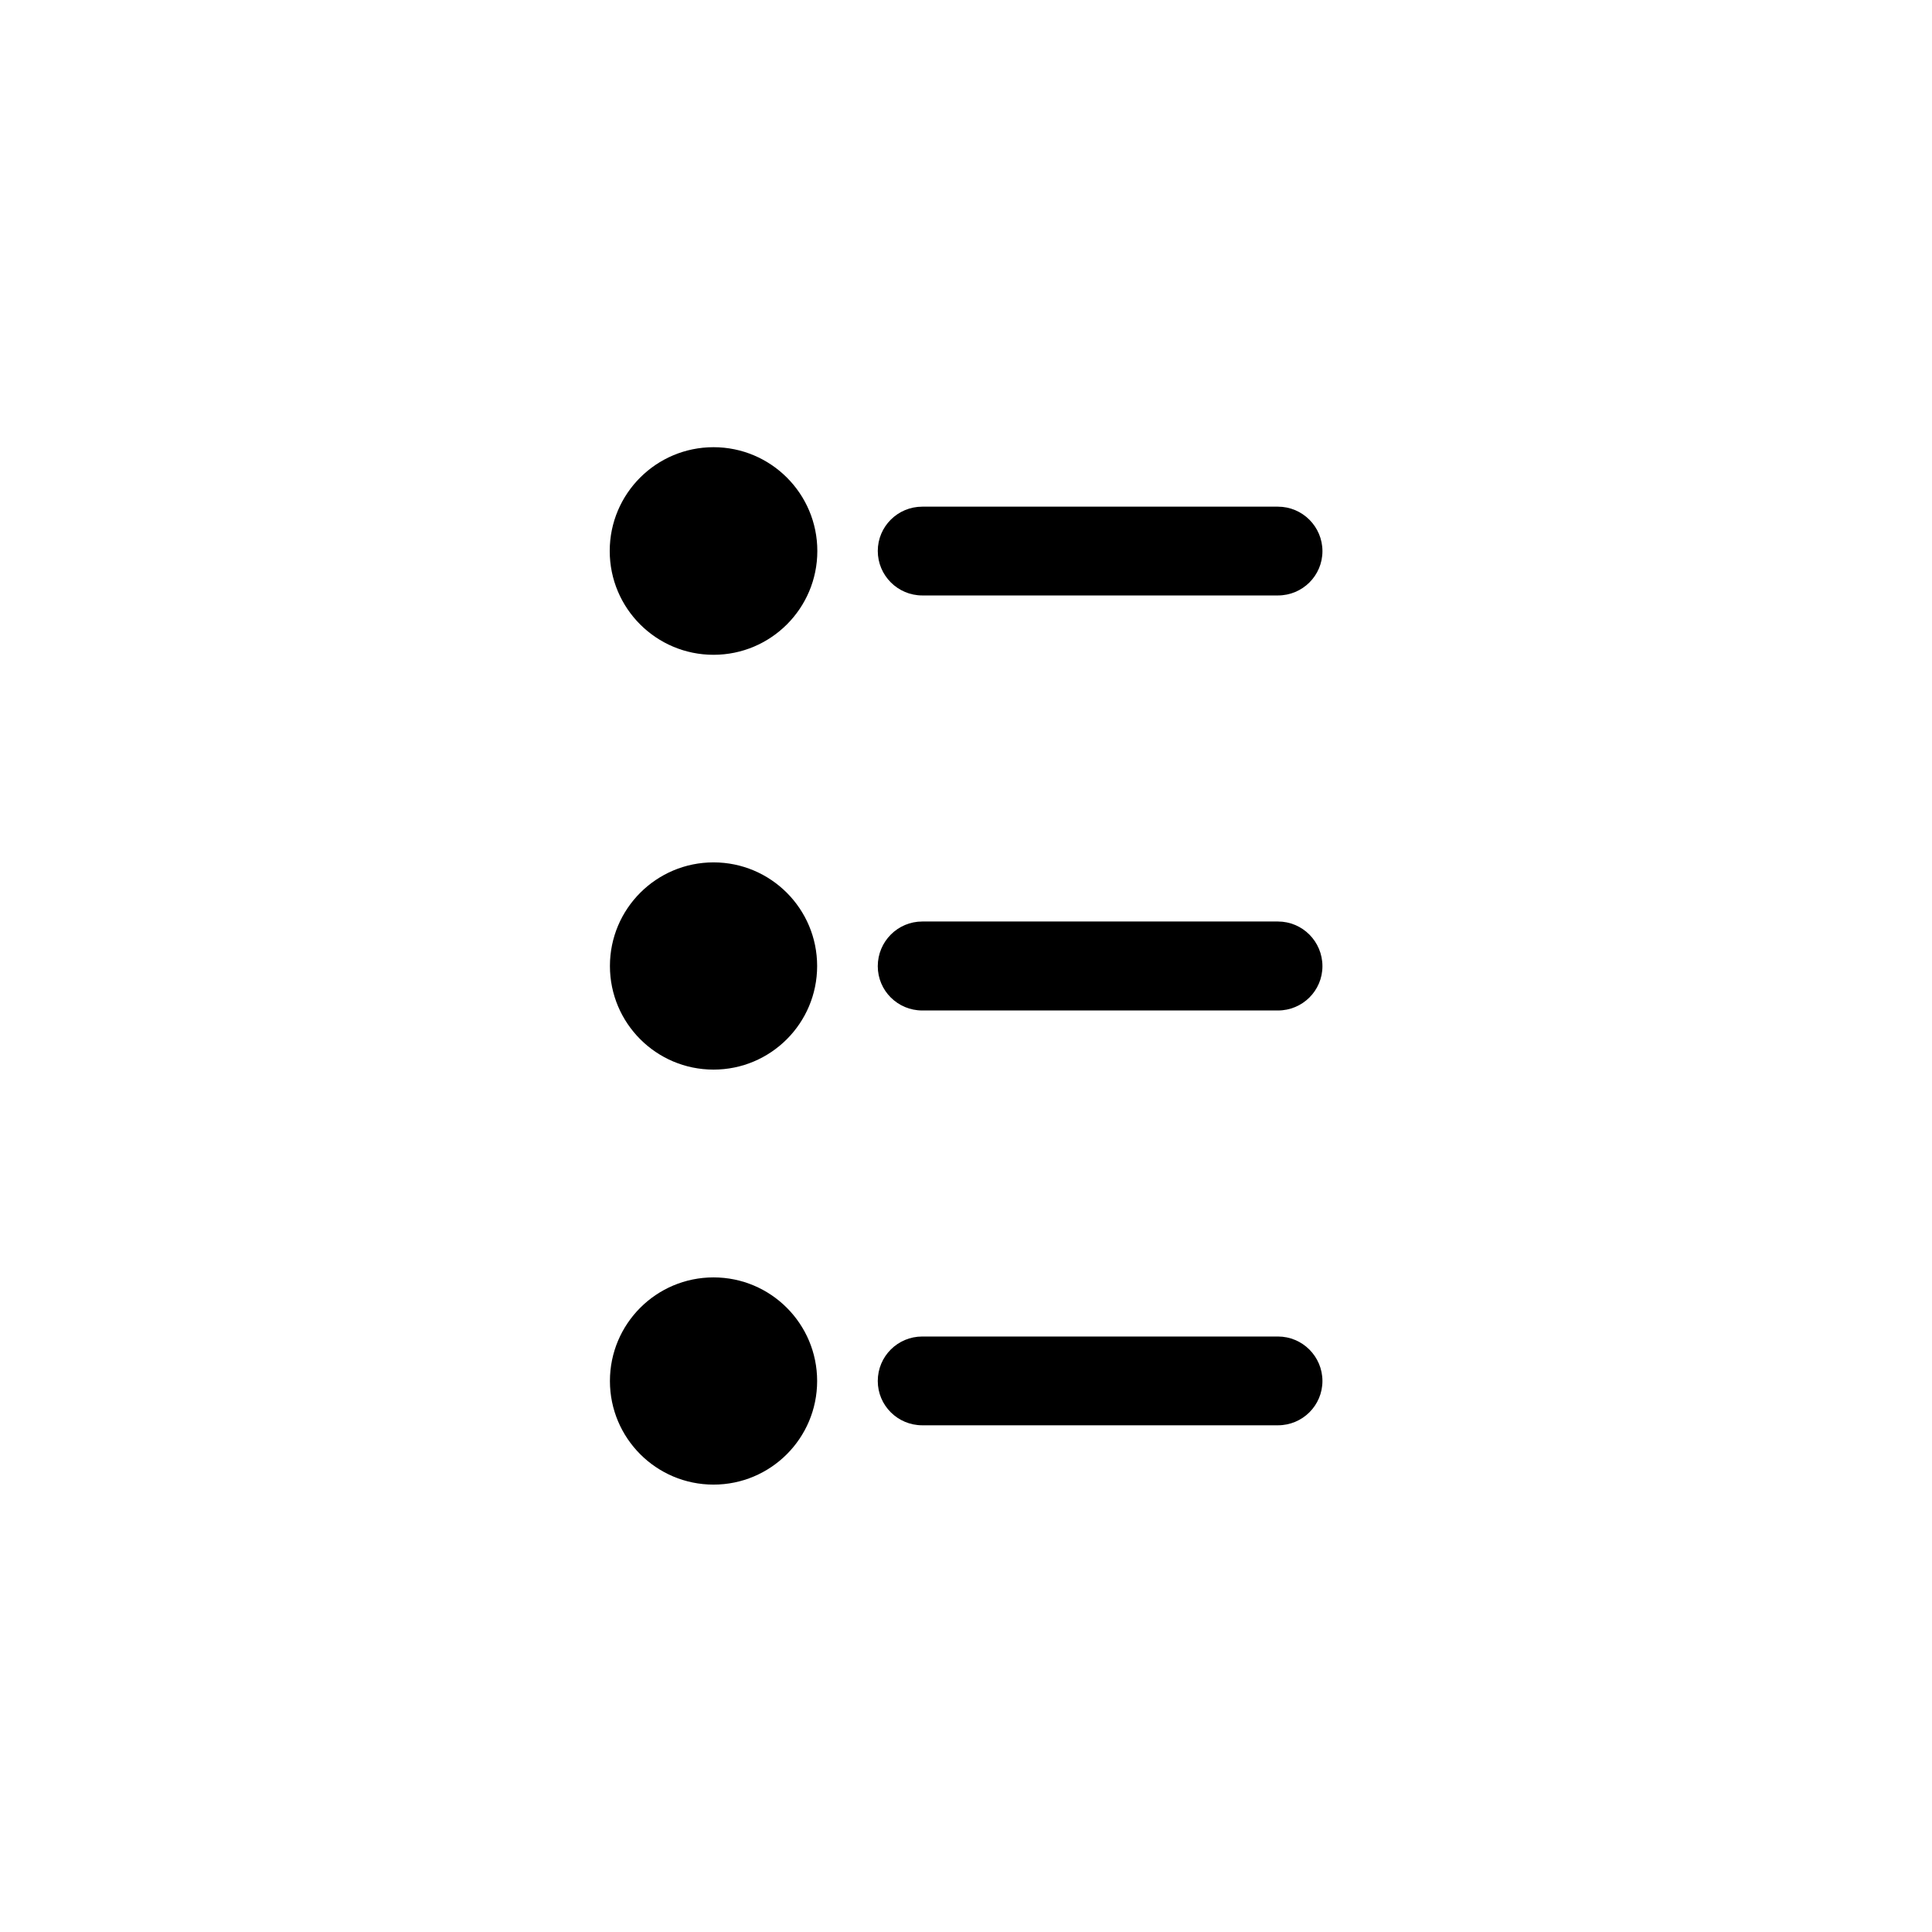
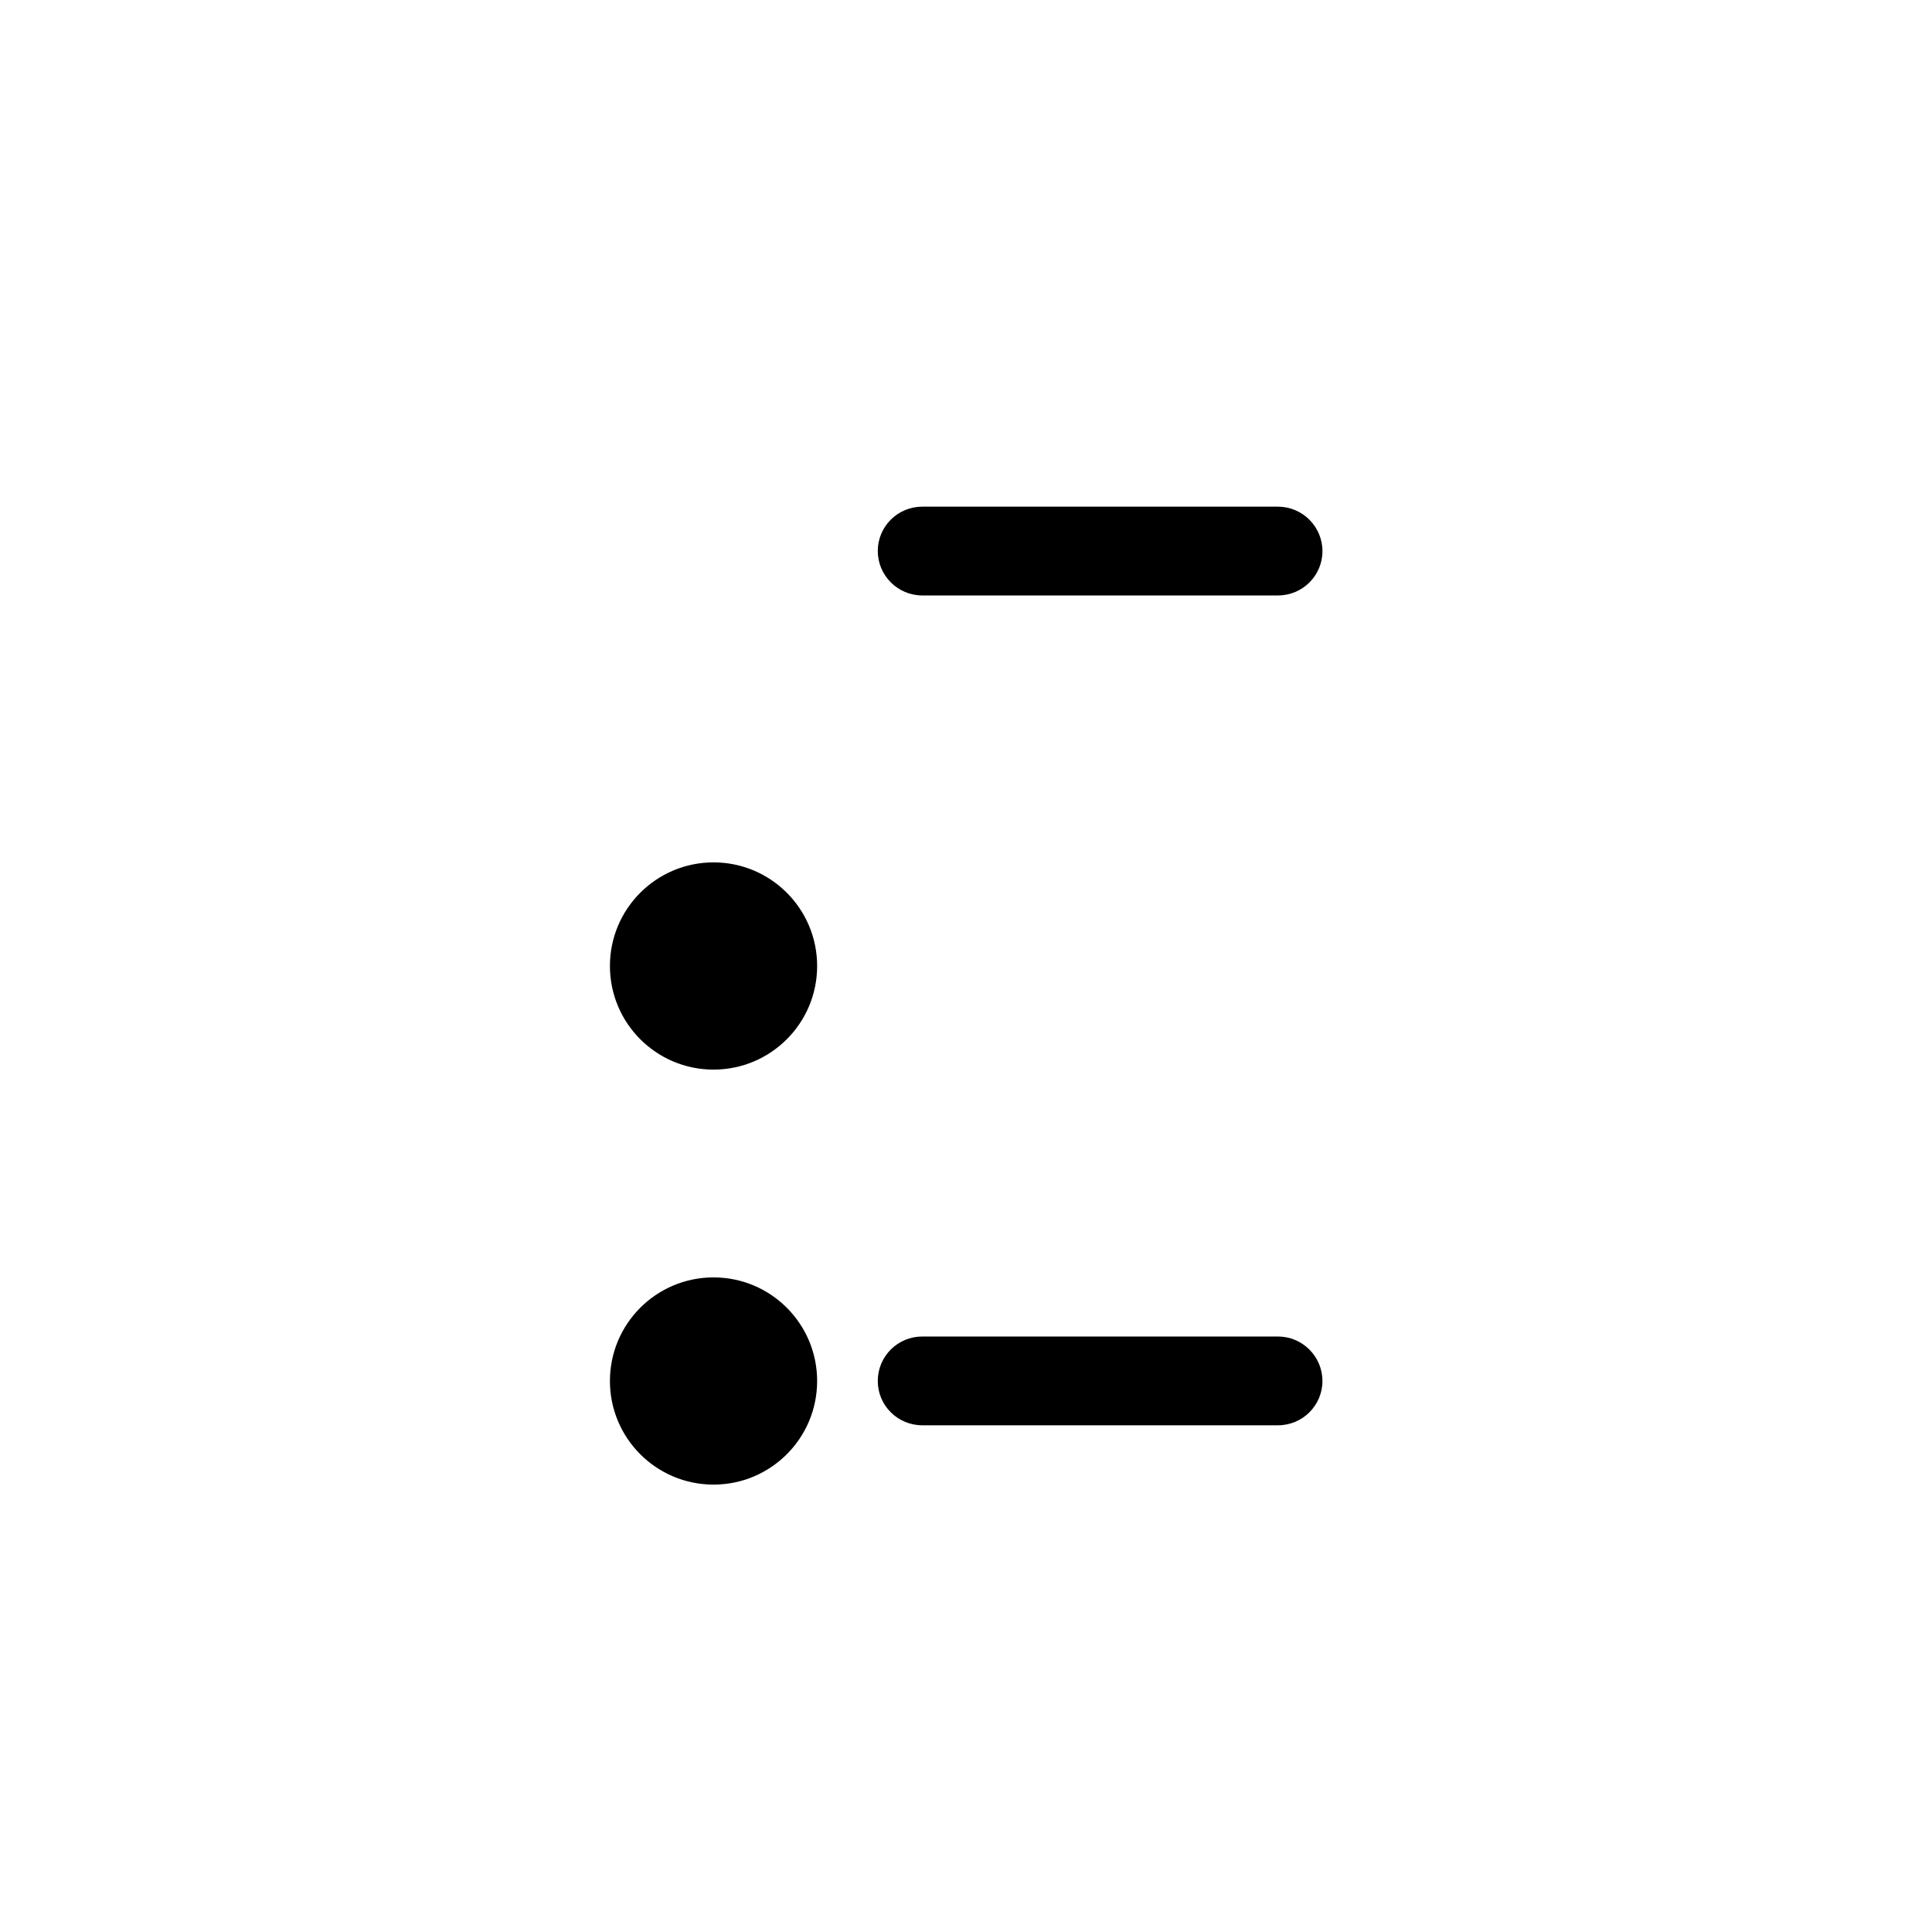
<svg xmlns="http://www.w3.org/2000/svg" fill="#000000" width="800px" height="800px" version="1.1" viewBox="144 144 512 512">
  <g>
-     <path d="m360.6 290.02c0 15.195-12.316 27.508-27.508 27.508-15.195 0-27.508-12.312-27.508-27.508 0-15.191 12.312-27.508 27.508-27.508 15.191 0 27.508 12.316 27.508 27.508" />
    <path d="m360.55 400c0 15.164-12.293 27.457-27.457 27.457s-27.457-12.293-27.457-27.457 12.293-27.461 27.457-27.461 27.457 12.297 27.457 27.461" />
    <path d="m360.55 509.98c0 15.164-12.293 27.457-27.457 27.457s-27.457-12.293-27.457-27.457c0-15.164 12.293-27.457 27.457-27.457s27.457 12.293 27.457 27.457" />
    <path d="m388.41 301.8h94.262c6.5 0 11.789-5.238 11.789-11.738s-5.289-11.789-11.789-11.789h-94.262c-6.5 0-11.789 5.238-11.789 11.738s5.289 11.789 11.789 11.789z" />
-     <path d="m482.67 388.21h-94.262c-6.5 0-11.789 5.289-11.789 11.84 0 6.5 5.289 11.738 11.789 11.738h94.262c6.5 0 11.789-5.238 11.789-11.738 0-6.551-5.289-11.84-11.789-11.84z" />
    <path d="m482.67 498.19h-94.262c-6.5 0-11.789 5.238-11.789 11.789 0 6.5 5.289 11.738 11.789 11.738h94.262c6.5 0 11.789-5.238 11.789-11.738s-5.289-11.789-11.789-11.789z" />
  </g>
</svg>